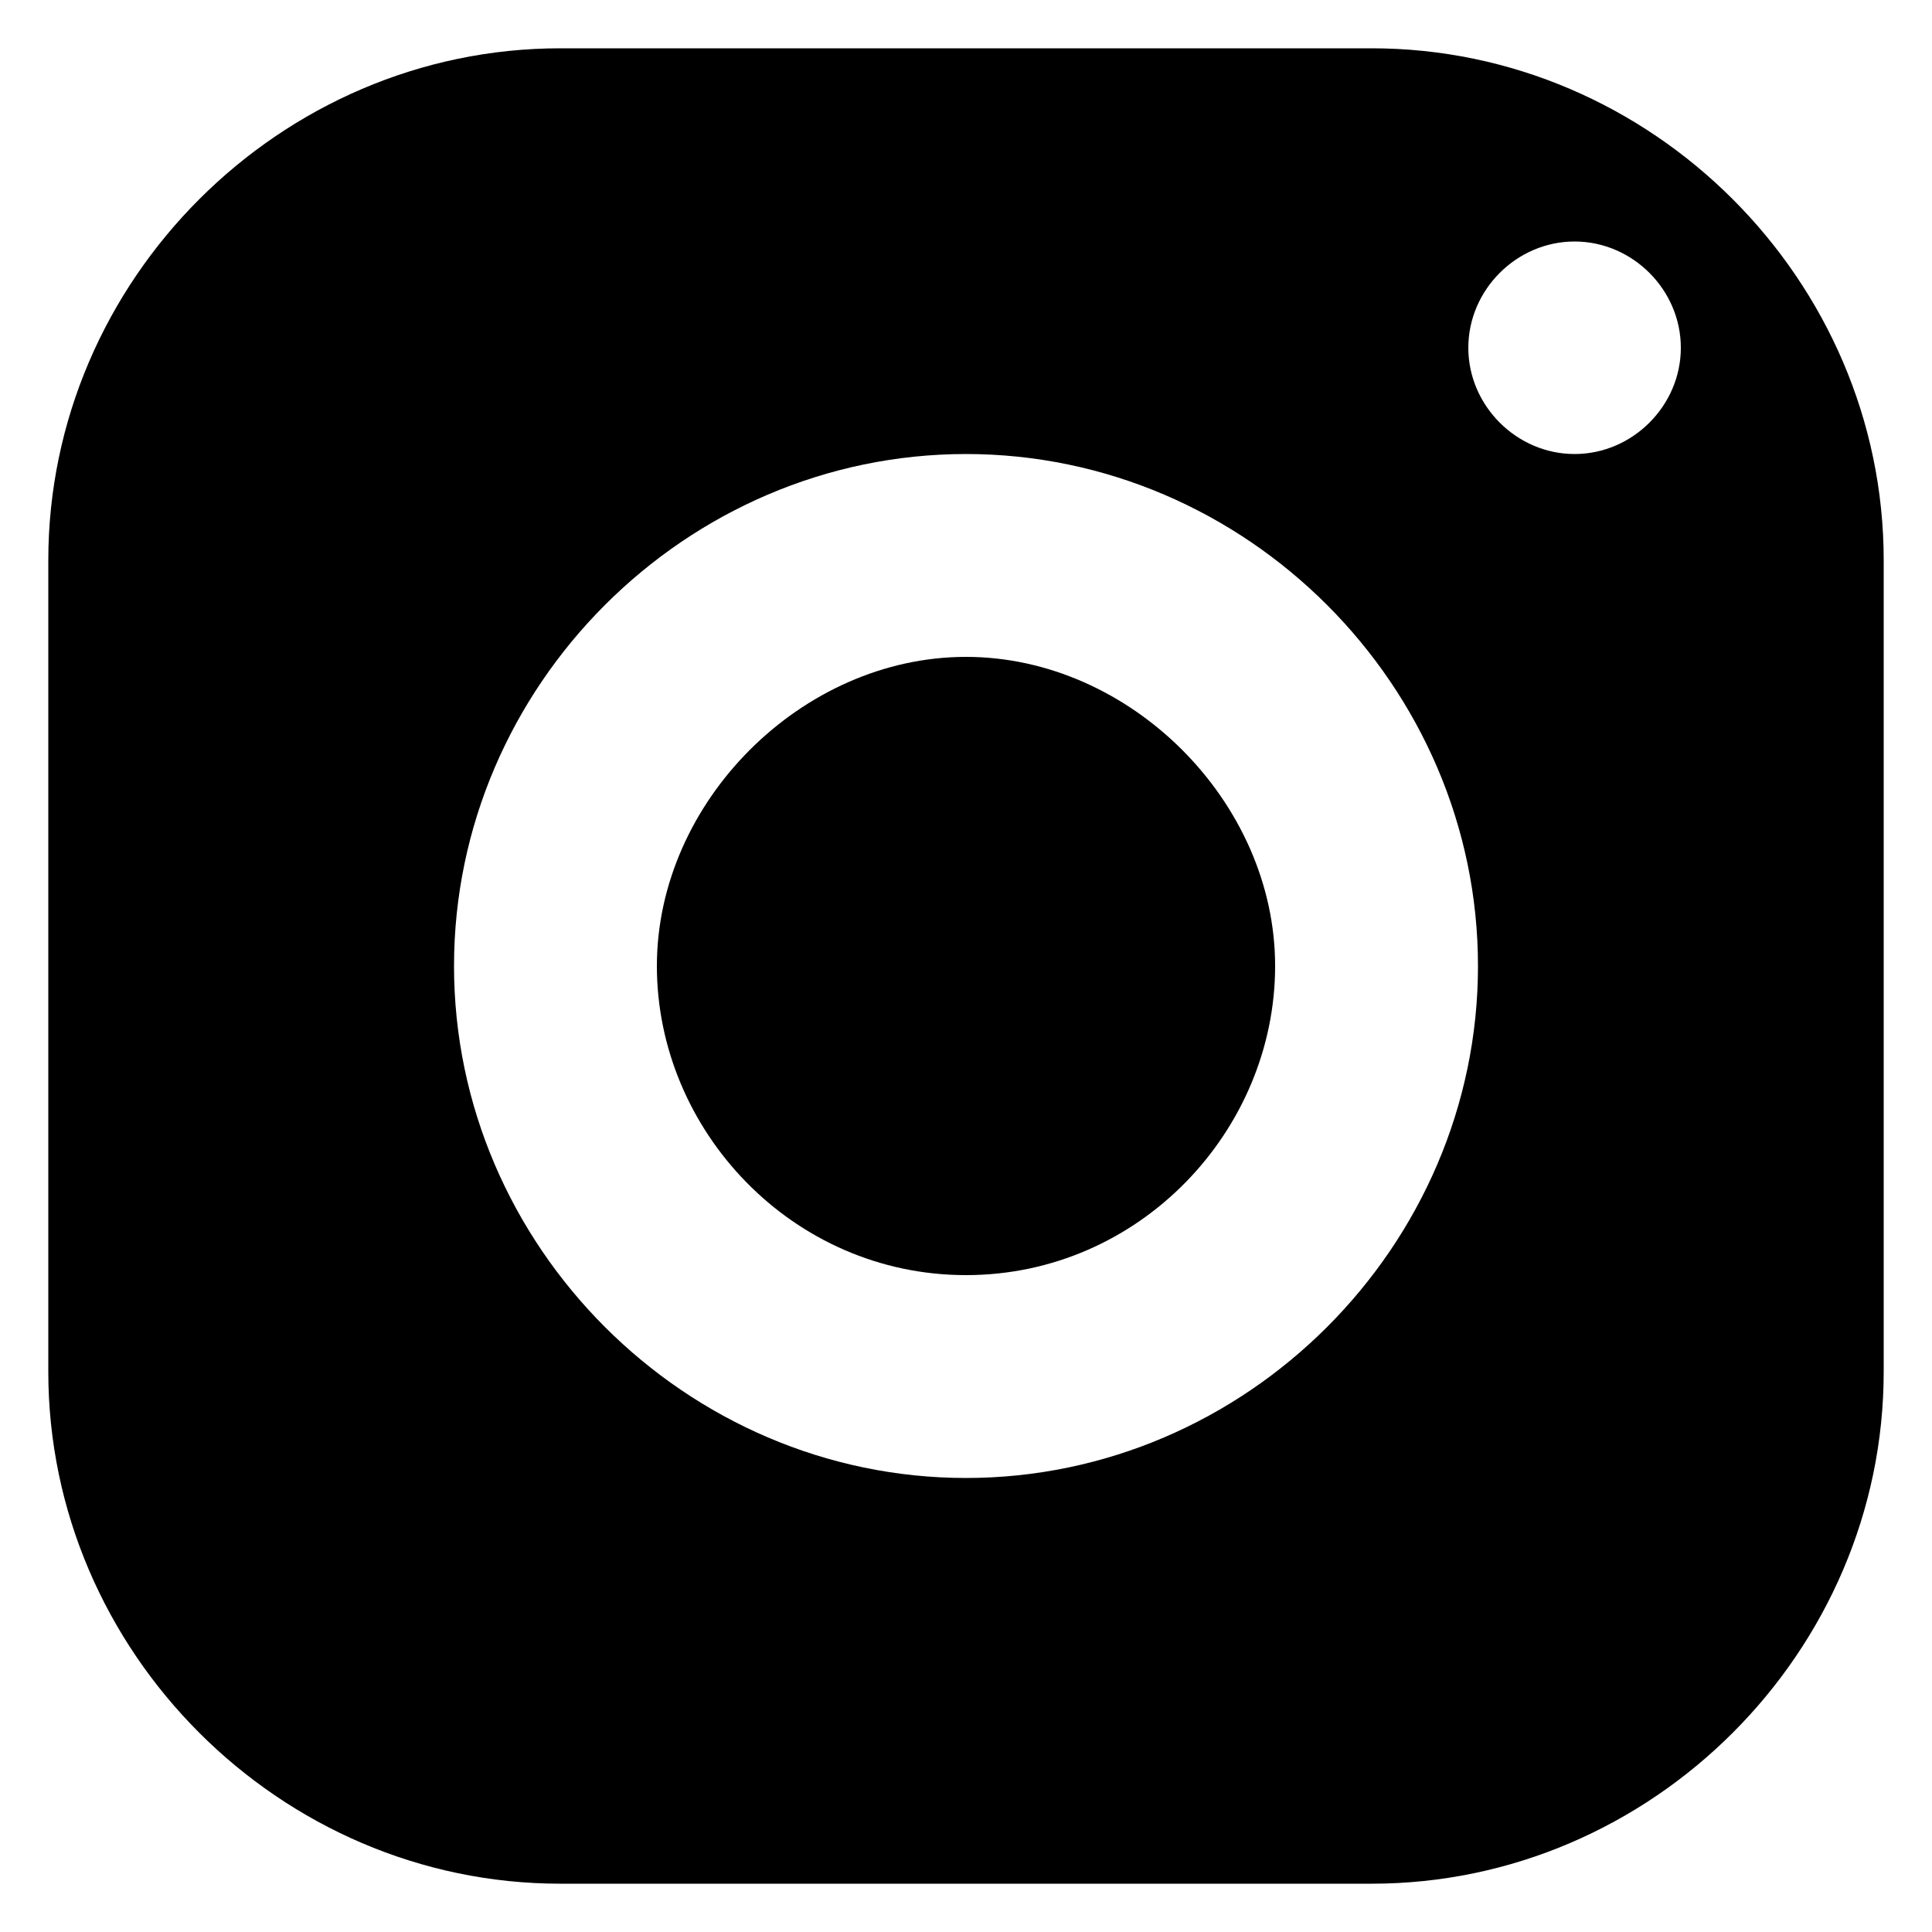
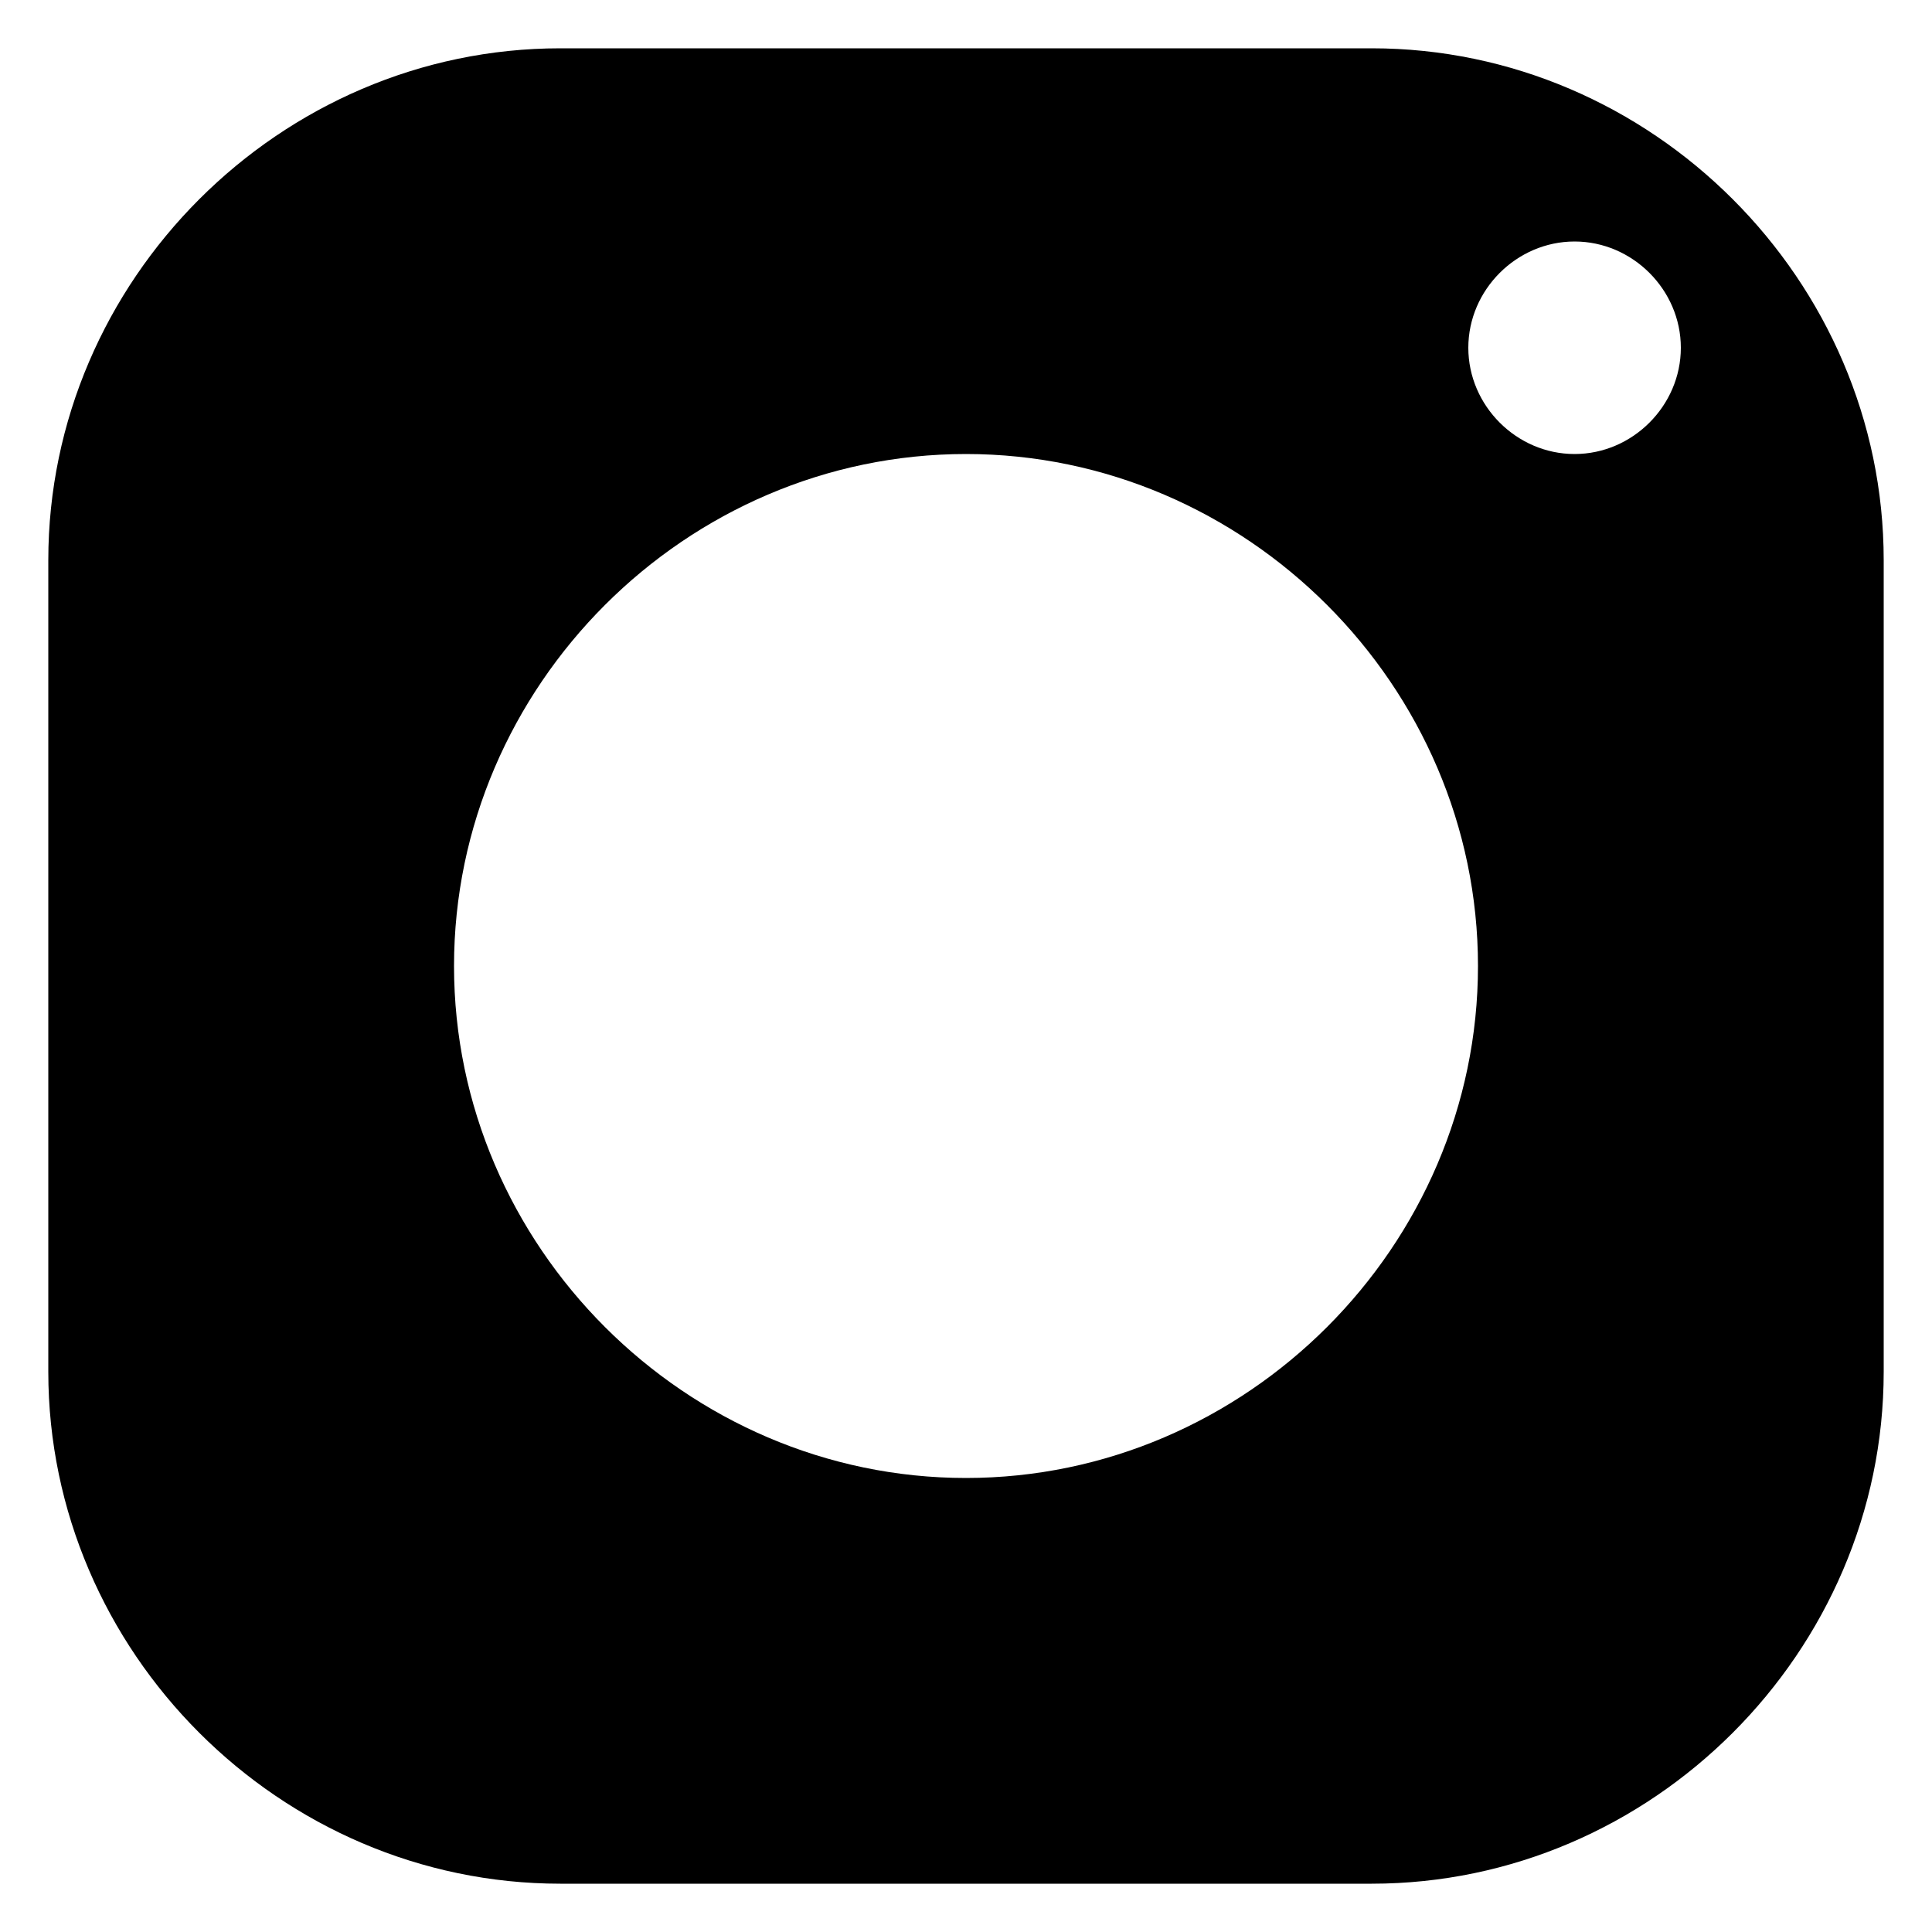
<svg xmlns="http://www.w3.org/2000/svg" height="20px" width="20px" version="1.1" x="0px" y="0px" viewBox="0 0 20 20" style="enable-background:new 0 0 20 20;" xml:space="preserve">
  <g id="surface1">
    <path d="M14.2,0.5H5.8c-2.9,0-5.3,2.4-5.3,5.3v8.4c0,2.9,2.4,5.3,5.3,5.3h8.4c2.9,0,5.3-2.4,5.3-5.3V5.8 C19.5,2.9,17.1,0.5,14.2,0.5z M10,15.3c-2.9,0-5.3-2.4-5.3-5.3S7.1,4.7,10,4.7s5.3,2.4,5.3,5.3S12.9,15.3,10,15.3z M16.3,4.7 c-0.6,0-1.1-0.5-1.1-1.1s0.5-1.1,1.1-1.1c0.6,0,1.1,0.5,1.1,1.1S16.9,4.7,16.3,4.7z" />
-     <path d="M13.2,10c0,1.7-1.4,3.2-3.2,3.2S6.8,11.7,6.8,10S8.3,6.8,10,6.8S13.2,8.3,13.2,10z" />
  </g>
</svg>